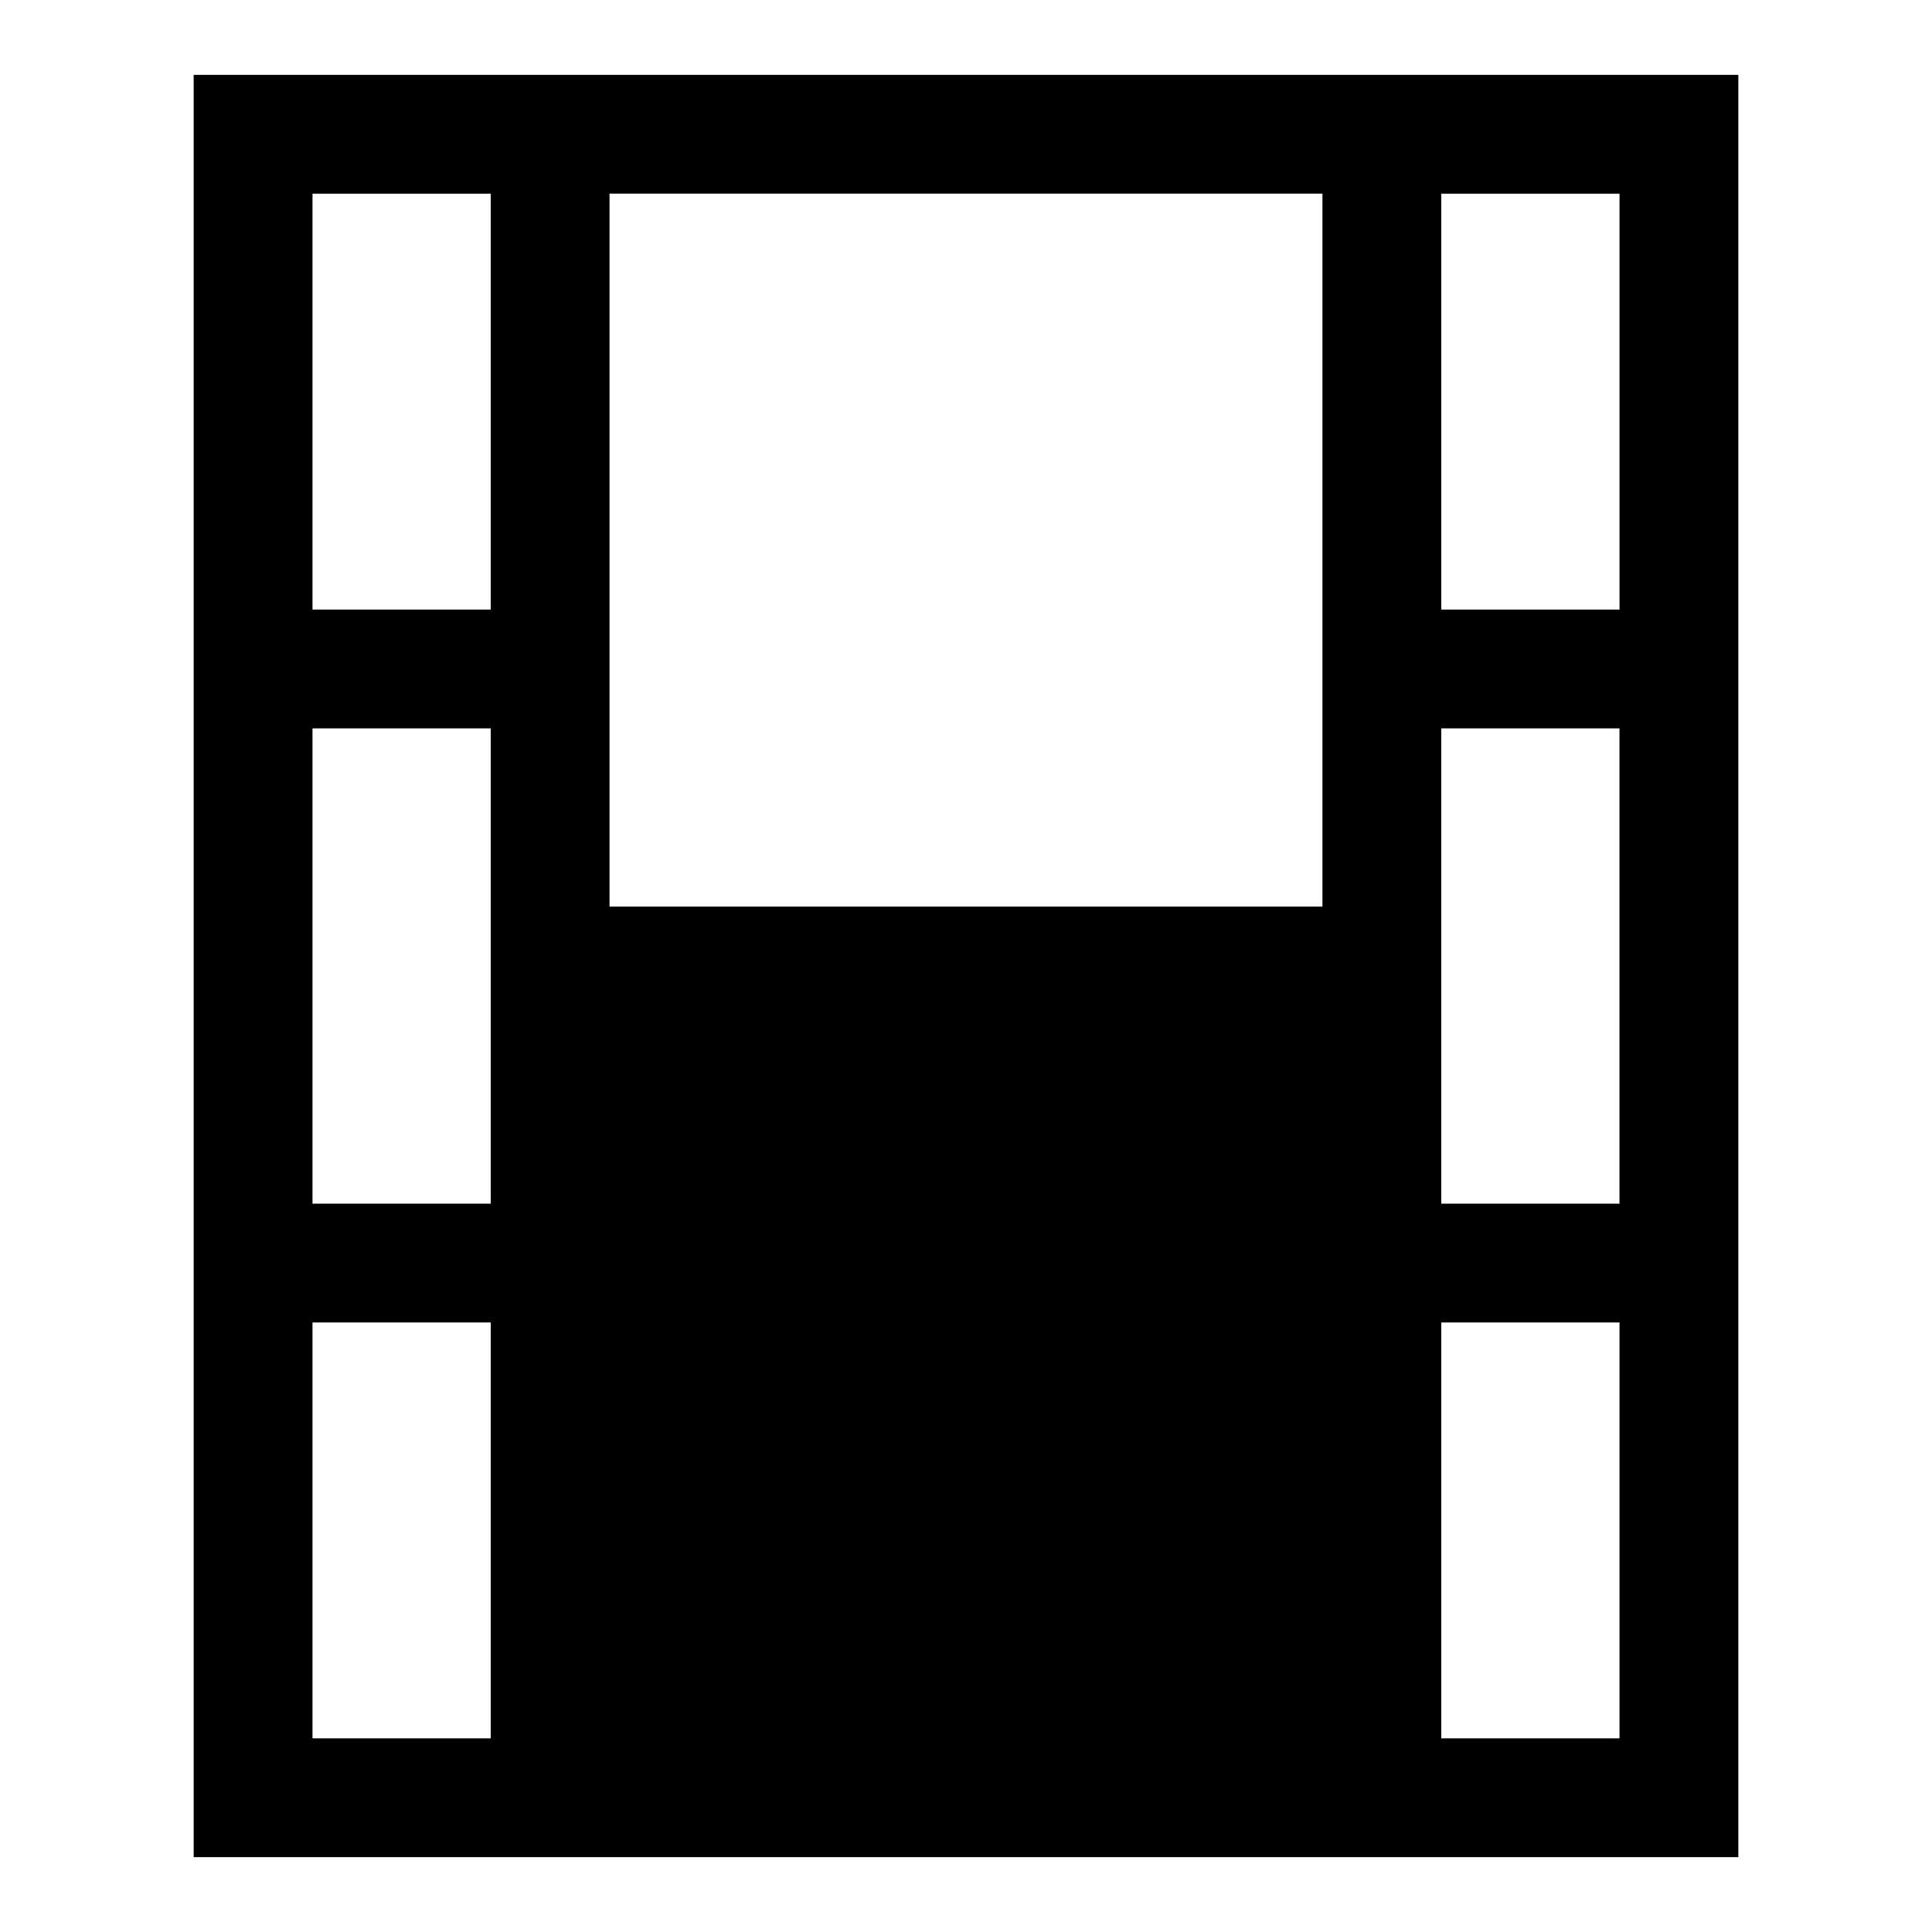
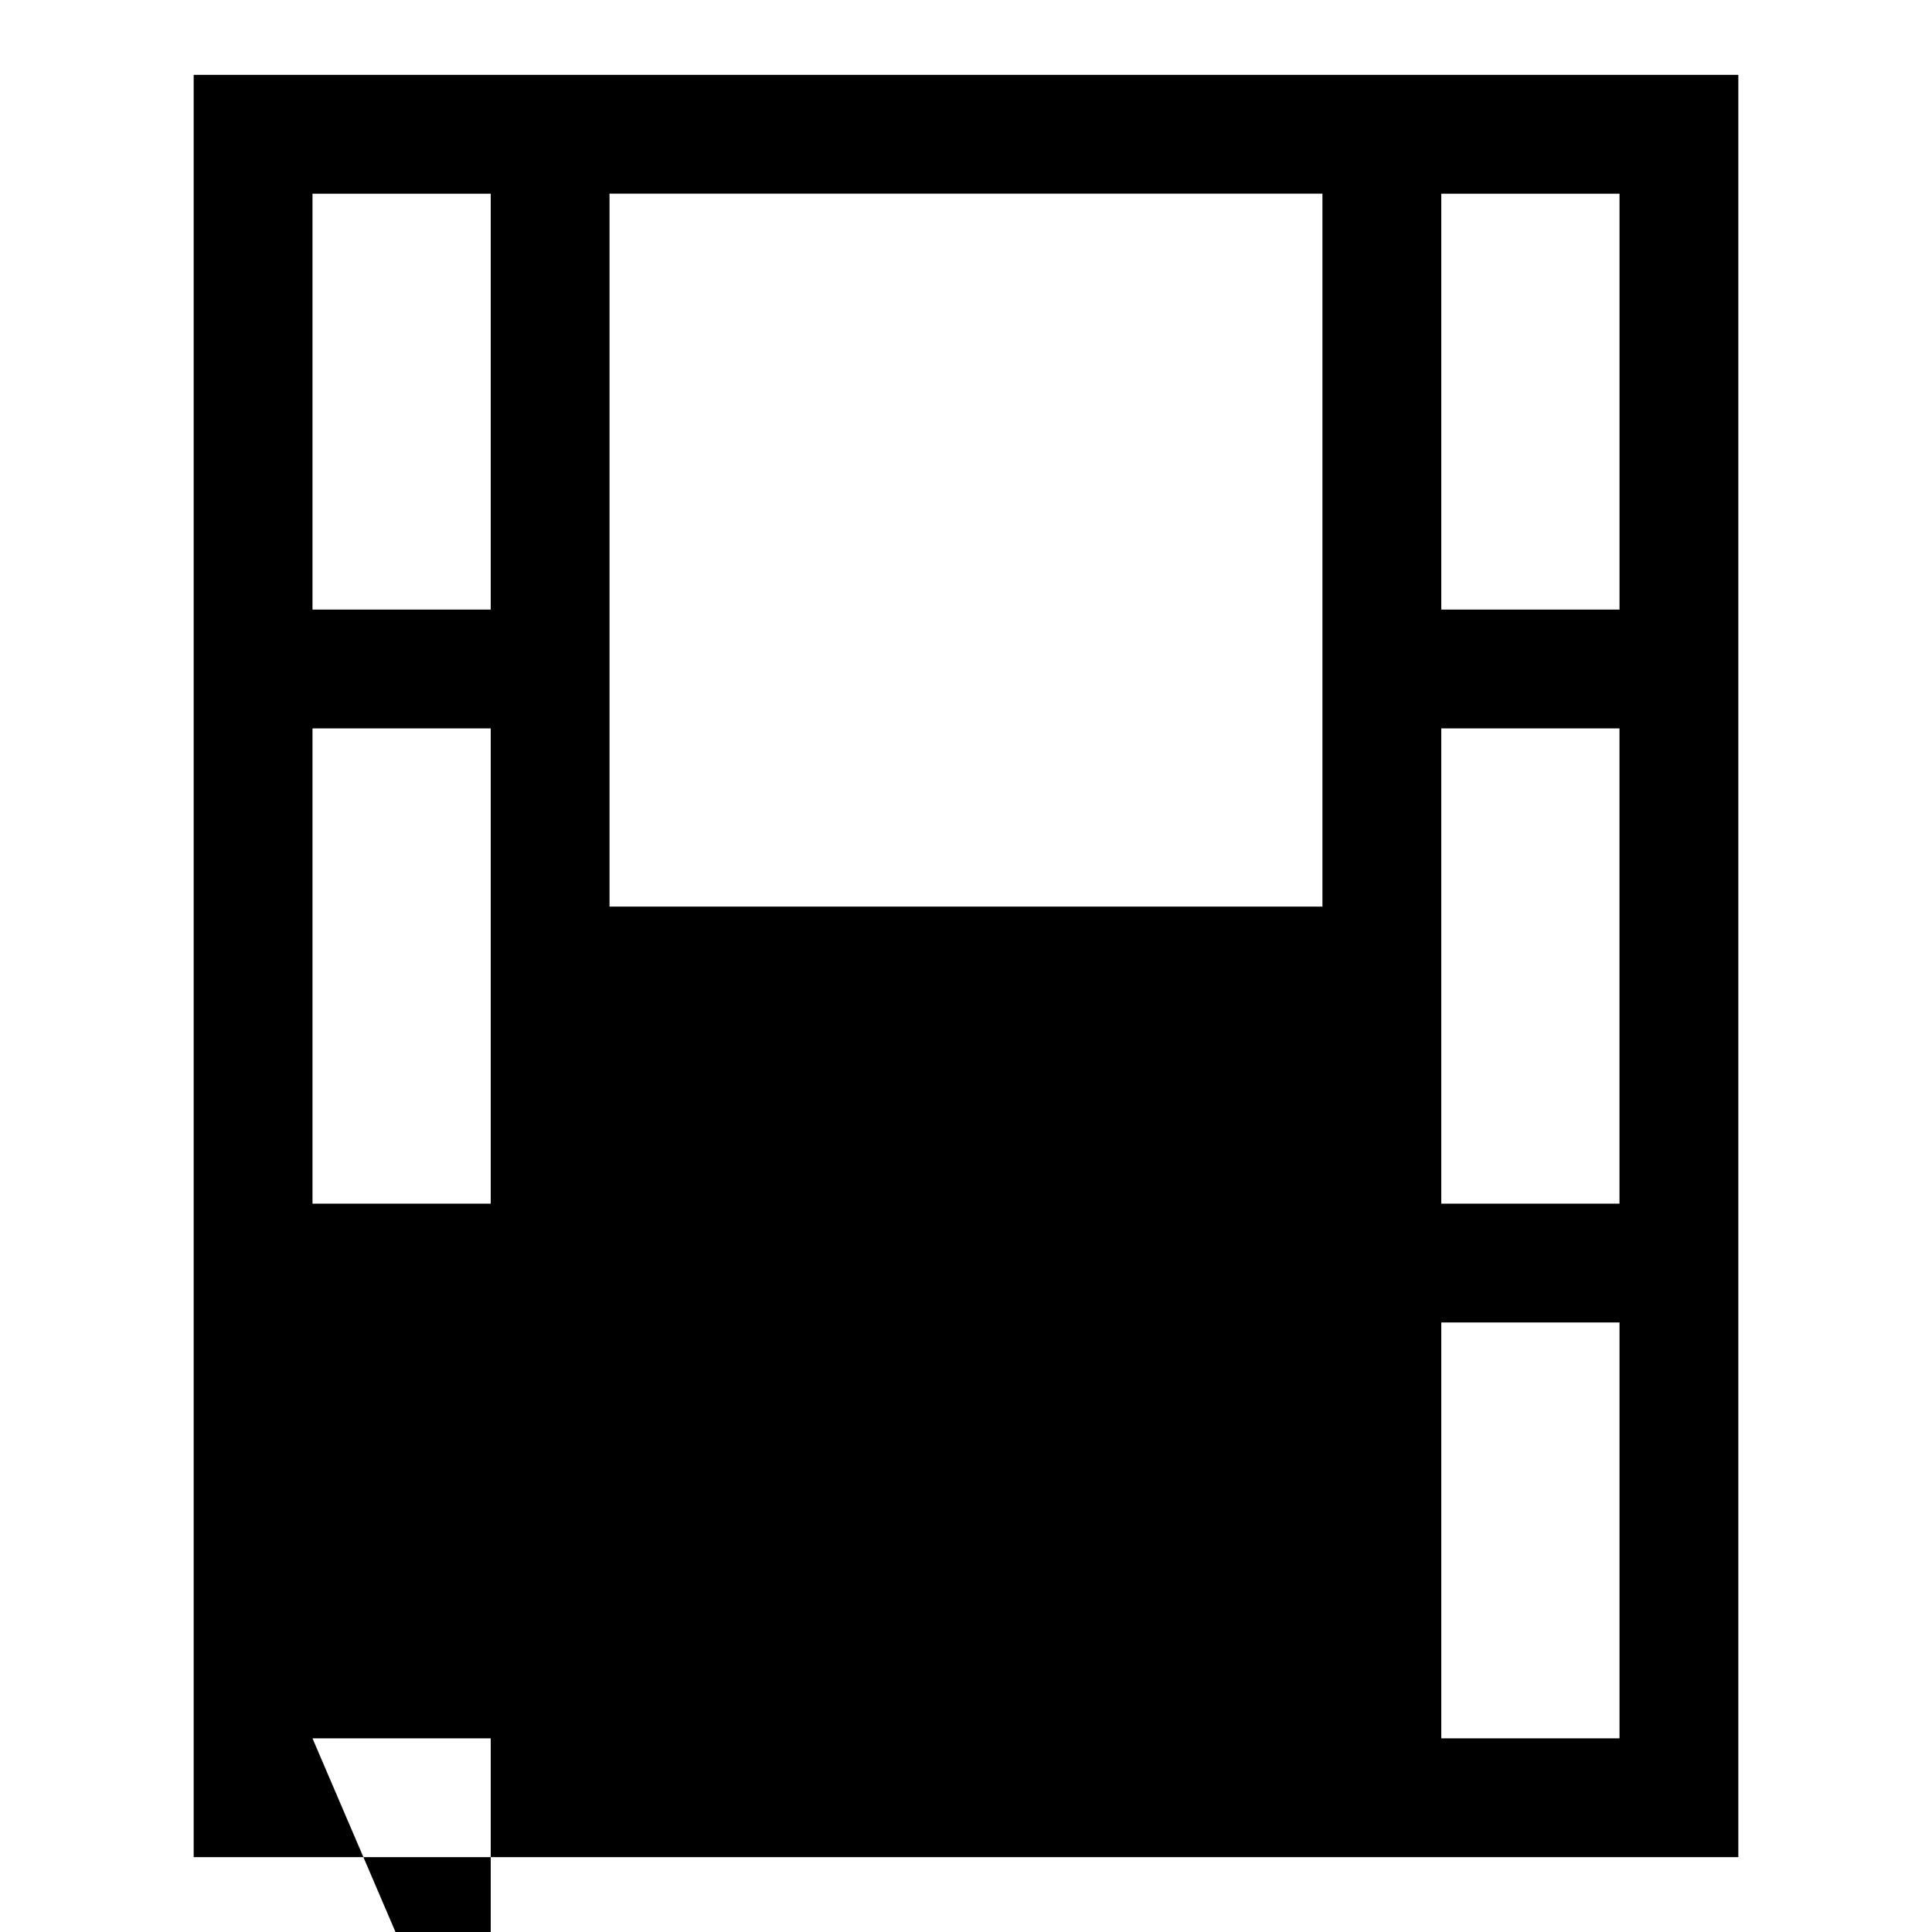
<svg xmlns="http://www.w3.org/2000/svg" fill="#000000" width="800px" height="800px" version="1.1" viewBox="144 144 512 512">
-   <path d="m274.05 163.84h-78.723v472.32h409.35v-472.32zm220.41 31.488v188.93h-188.93v-188.93zm78.719 267.65-47.23 0.004v-125.95h47.23zm-299.13 0.004h-47.234v-125.95h47.234zm0-267.65v110.21l-47.234 0.004v-110.21zm-47.234 409.35v-110.21h47.234v110.21zm299.14 0v-110.21h47.23v110.21zm47.234-409.35v110.21l-47.234 0.004v-110.21z" />
+   <path d="m274.05 163.84h-78.723v472.32h409.35v-472.32zm220.41 31.488v188.93h-188.93v-188.93zm78.719 267.65-47.23 0.004v-125.95h47.23zm-299.13 0.004h-47.234v-125.95h47.234zm0-267.65v110.21l-47.234 0.004v-110.21zm-47.234 409.35h47.234v110.21zm299.14 0v-110.21h47.23v110.21zm47.234-409.35v110.21l-47.234 0.004v-110.21z" />
</svg>